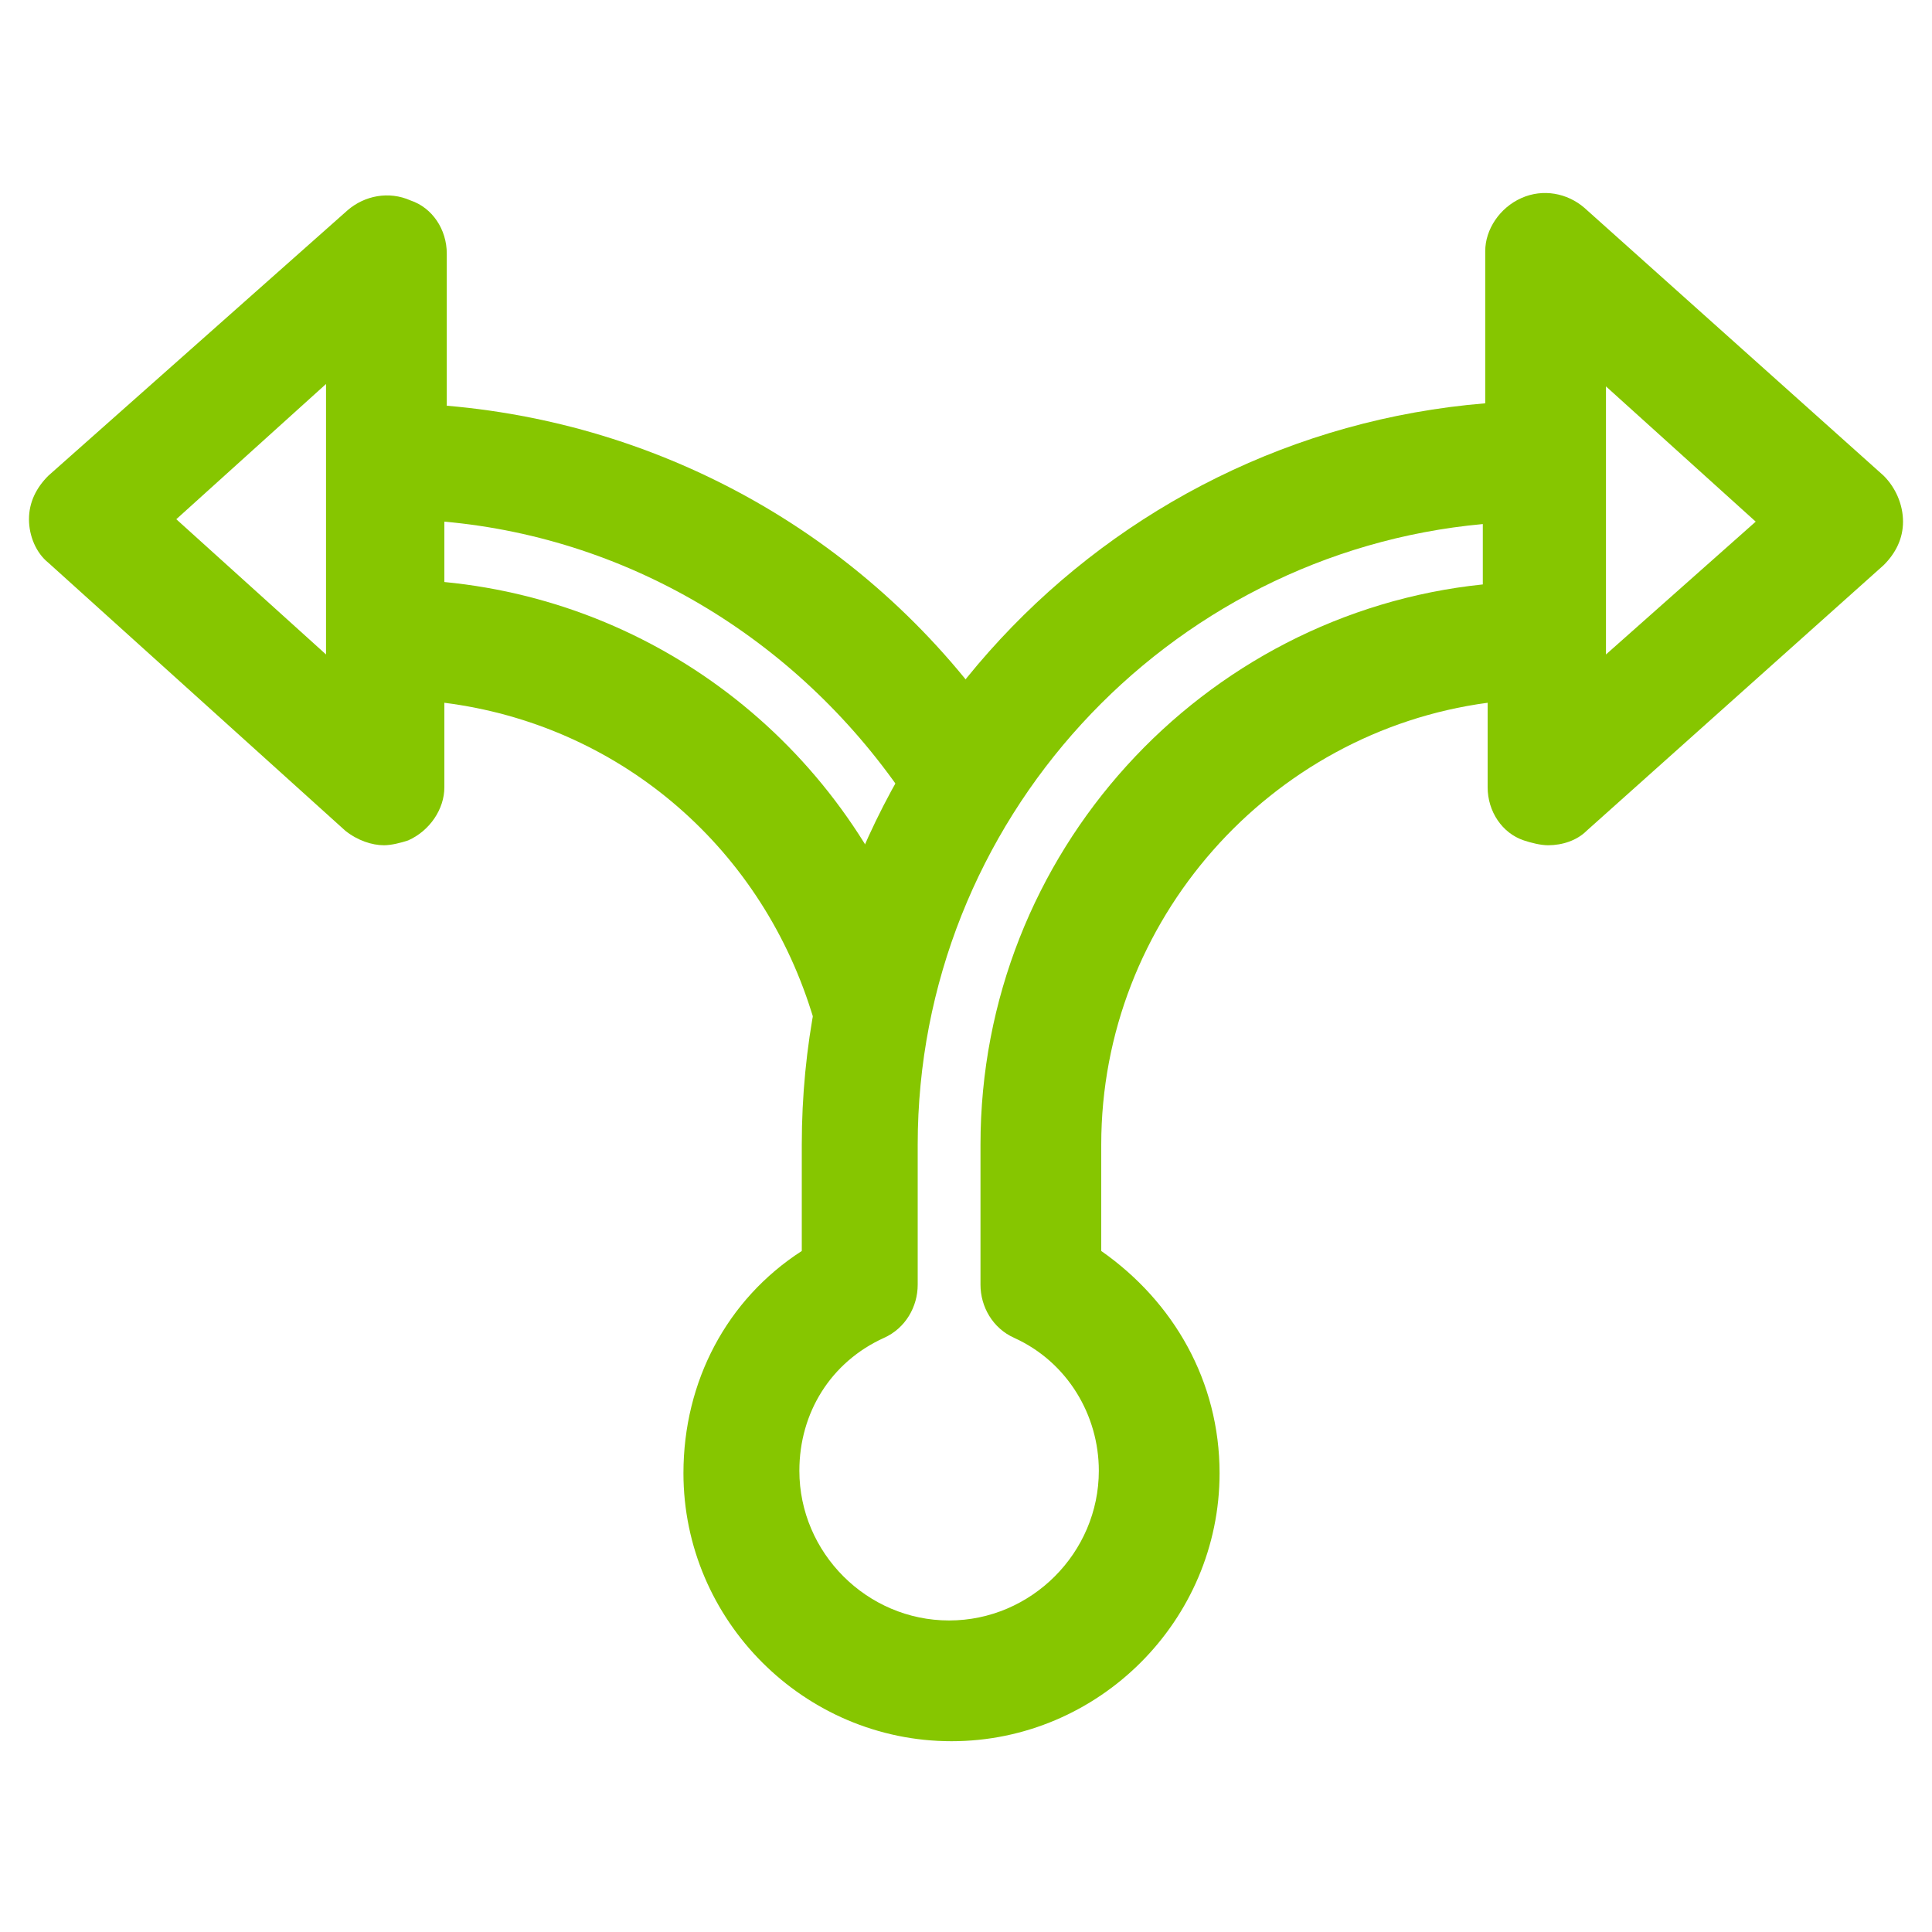
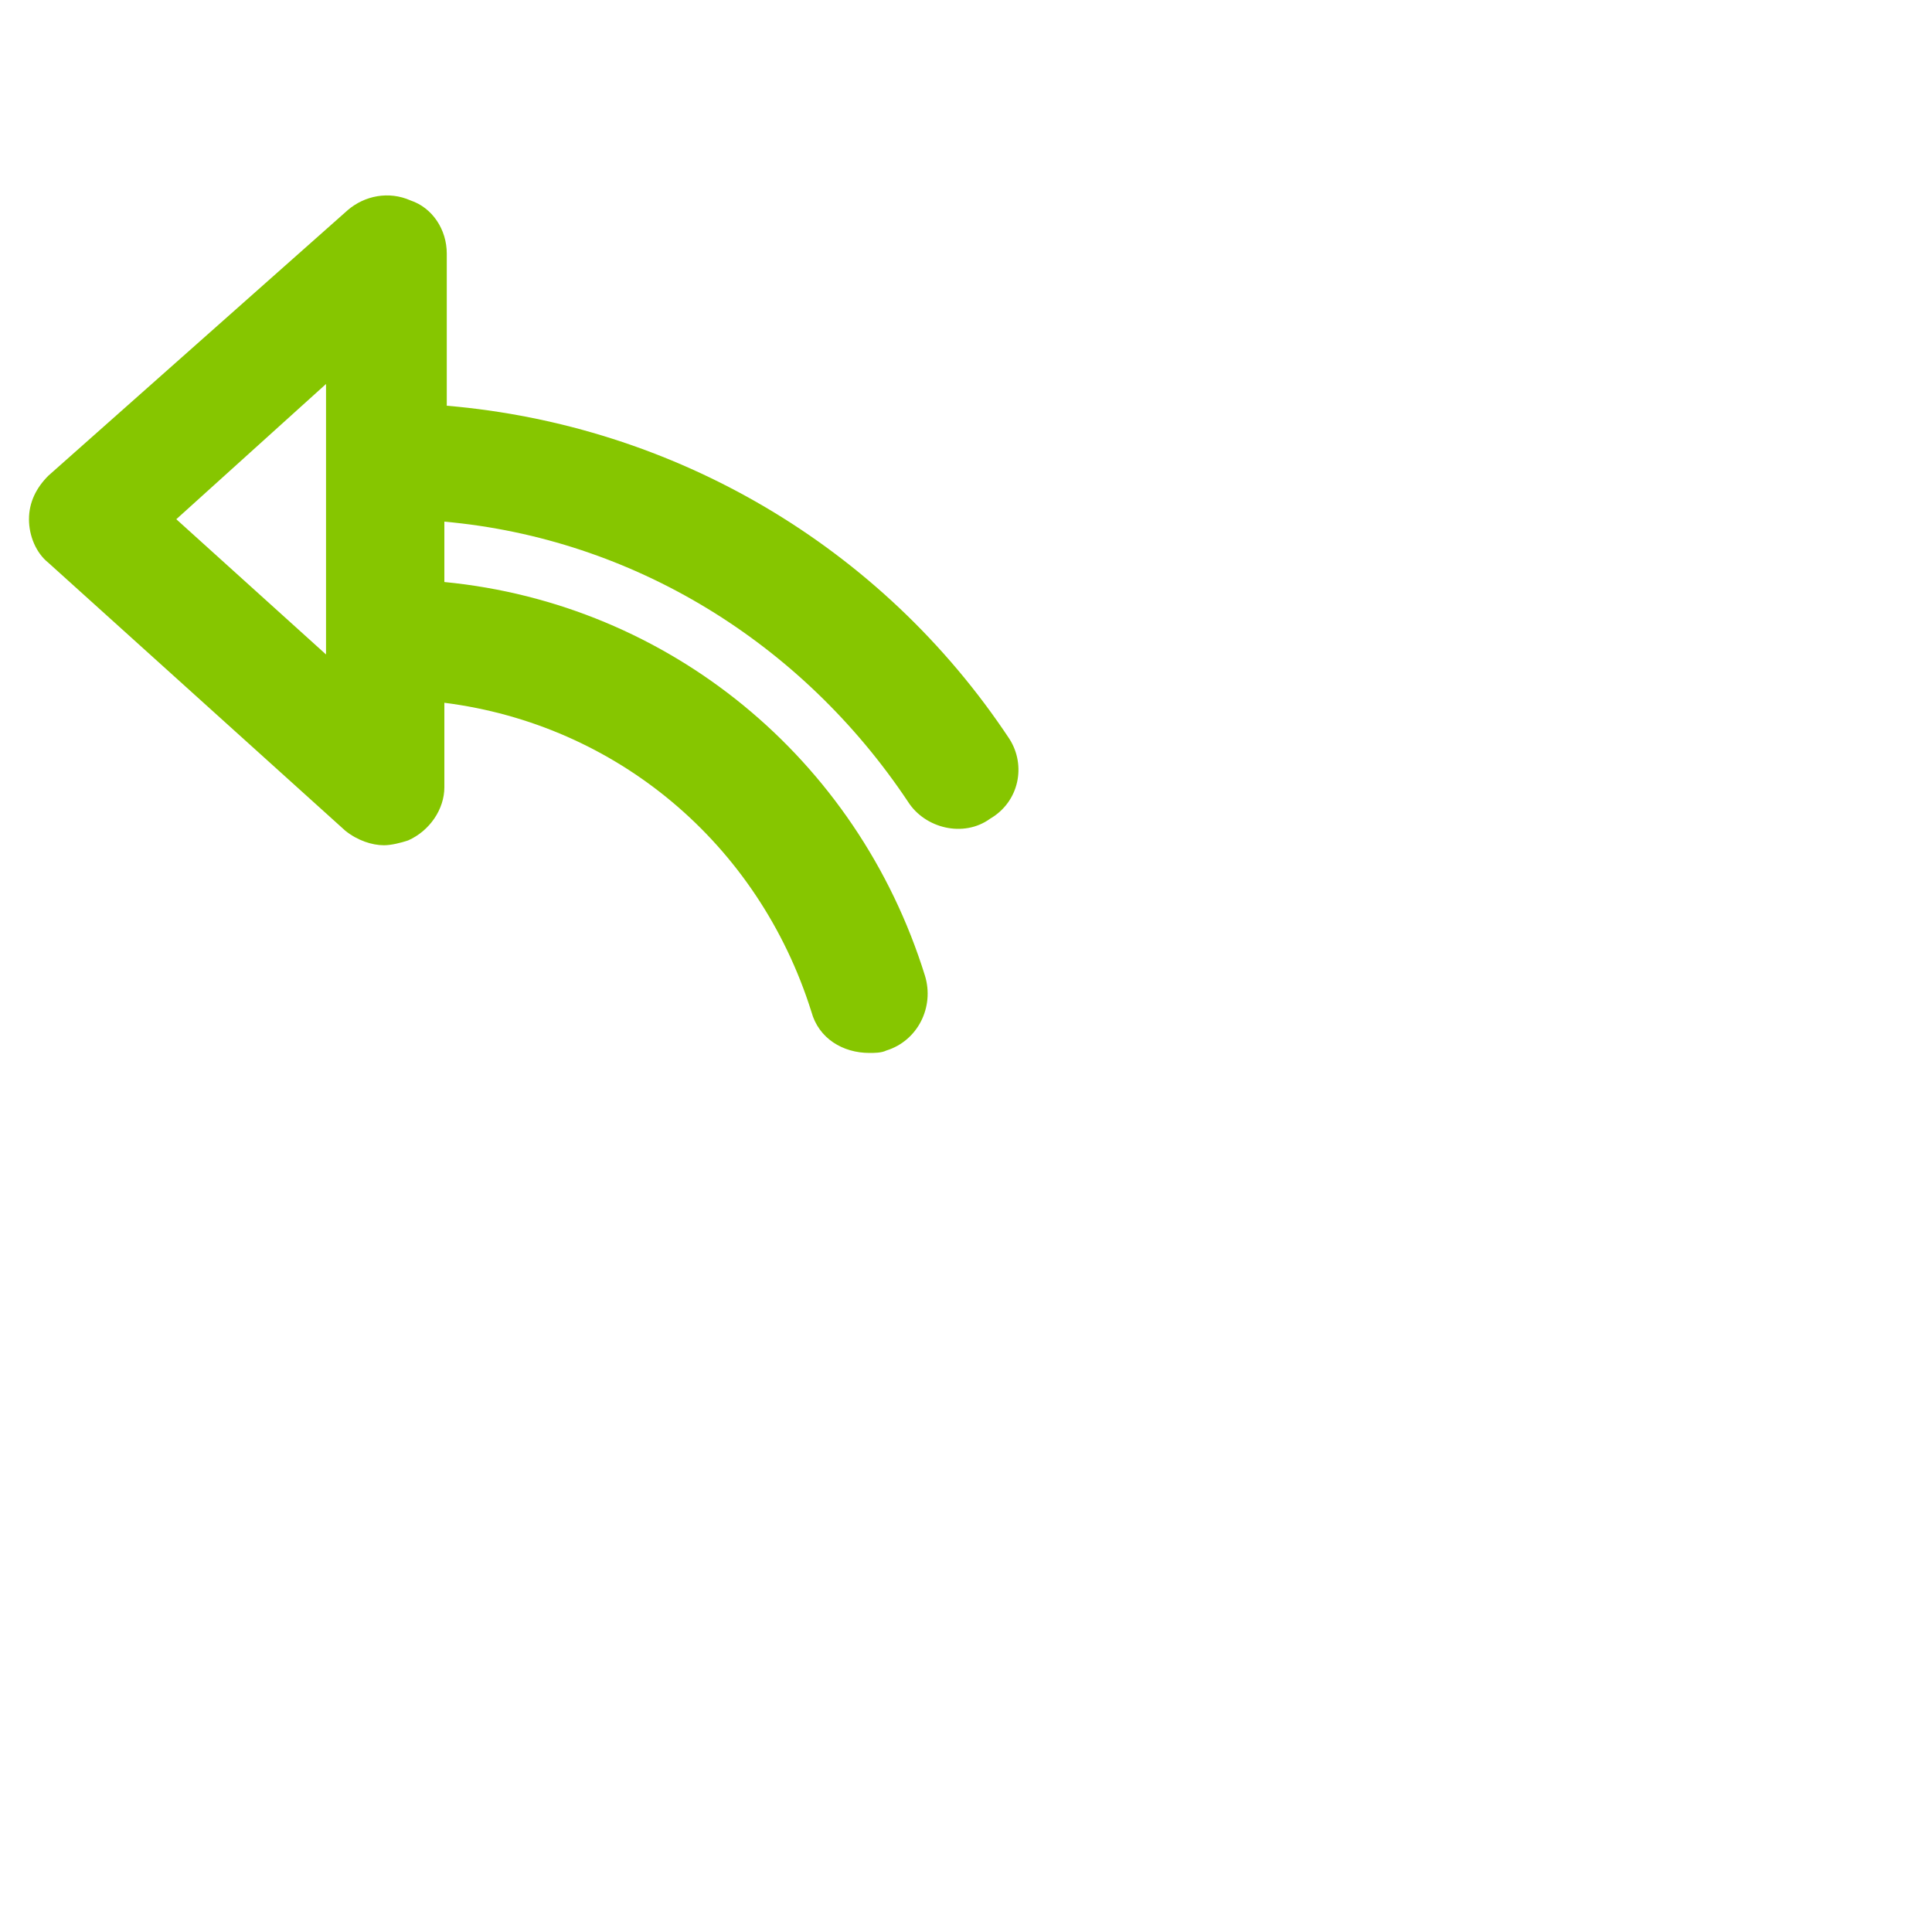
<svg xmlns="http://www.w3.org/2000/svg" width="80" height="80" viewBox="0 0 80 80" fill="none">
  <g id="FLEXIBILITY">
    <path id="Vector" d="M41.8 30.6C36.5 22.6 27.9 17.6 18.5 16.8V10.5C18.5 9.5 17.9 8.6 17 8.3C16.1 7.9 15.1 8.1 14.4 8.7L2 19.7C1.5 20.2 1.2 20.8 1.2 21.5C1.2 22.2 1.5 22.9 2 23.3L14.3 34.4C14.8 34.8 15.4 35 15.9 35C16.2 35 16.6 34.9 16.9 34.8C17.8 34.4 18.4 33.5 18.4 32.6V29.1C25.5 30 31.4 34.9 33.6 41.9C33.9 43 34.9 43.6 36 43.6C36.2 43.6 36.5 43.6 36.7 43.5C38 43.1 38.7 41.7 38.3 40.4C35.5 31.4 27.7 25 18.4 24.1V21.6C26.2 22.3 33.2 26.6 37.6 33.2C38.3 34.3 39.9 34.7 41 33.9C42.2 33.2 42.5 31.7 41.8 30.6ZM13.5 27.1L7.3 21.5L13.5 15.9V19V26.4V27.1Z" fill="#86C600" />
-     <path id="Vector_2" d="M78 19.7L65.6 8.6C64.9 8 63.9 7.8 63 8.2C62.1 8.6 61.5 9.5 61.5 10.4V16.7C45.7 18 33.2 31.2 33.2 47.4V51.8C30.1 53.8 28.3 57.2 28.3 61C28.3 67.1 33.3 72.1 39.4 72.1C45.5 72.1 50.5 67.1 50.5 61C50.5 57.2 48.6 53.9 45.6 51.8V47.4C45.6 38.1 52.6 30.3 61.6 29.1V32.6C61.6 33.6 62.2 34.5 63.1 34.8C63.4 34.9 63.8 35 64.1 35C64.7 35 65.3 34.8 65.7 34.4L78 23.4C78.5 22.9 78.8 22.3 78.8 21.6C78.8 20.9 78.5 20.2 78 19.7ZM40.6 47.4V53.2C40.6 54.1 41.1 55 42 55.4C44.2 56.4 45.5 58.6 45.5 60.9C45.5 64.3 42.7 67.1 39.3 67.1C35.9 67.1 33.1 64.3 33.1 60.9C33.1 58.5 34.4 56.4 36.6 55.4C37.5 55 38 54.1 38 53.2V47.4C38 34 48.3 22.9 61.4 21.7V24.2C49.8 25.4 40.6 35.3 40.6 47.4ZM66.5 27.1V26.5V19.1V16L72.7 21.6L66.5 27.1Z" fill="#86C600" />
  </g>
</svg>